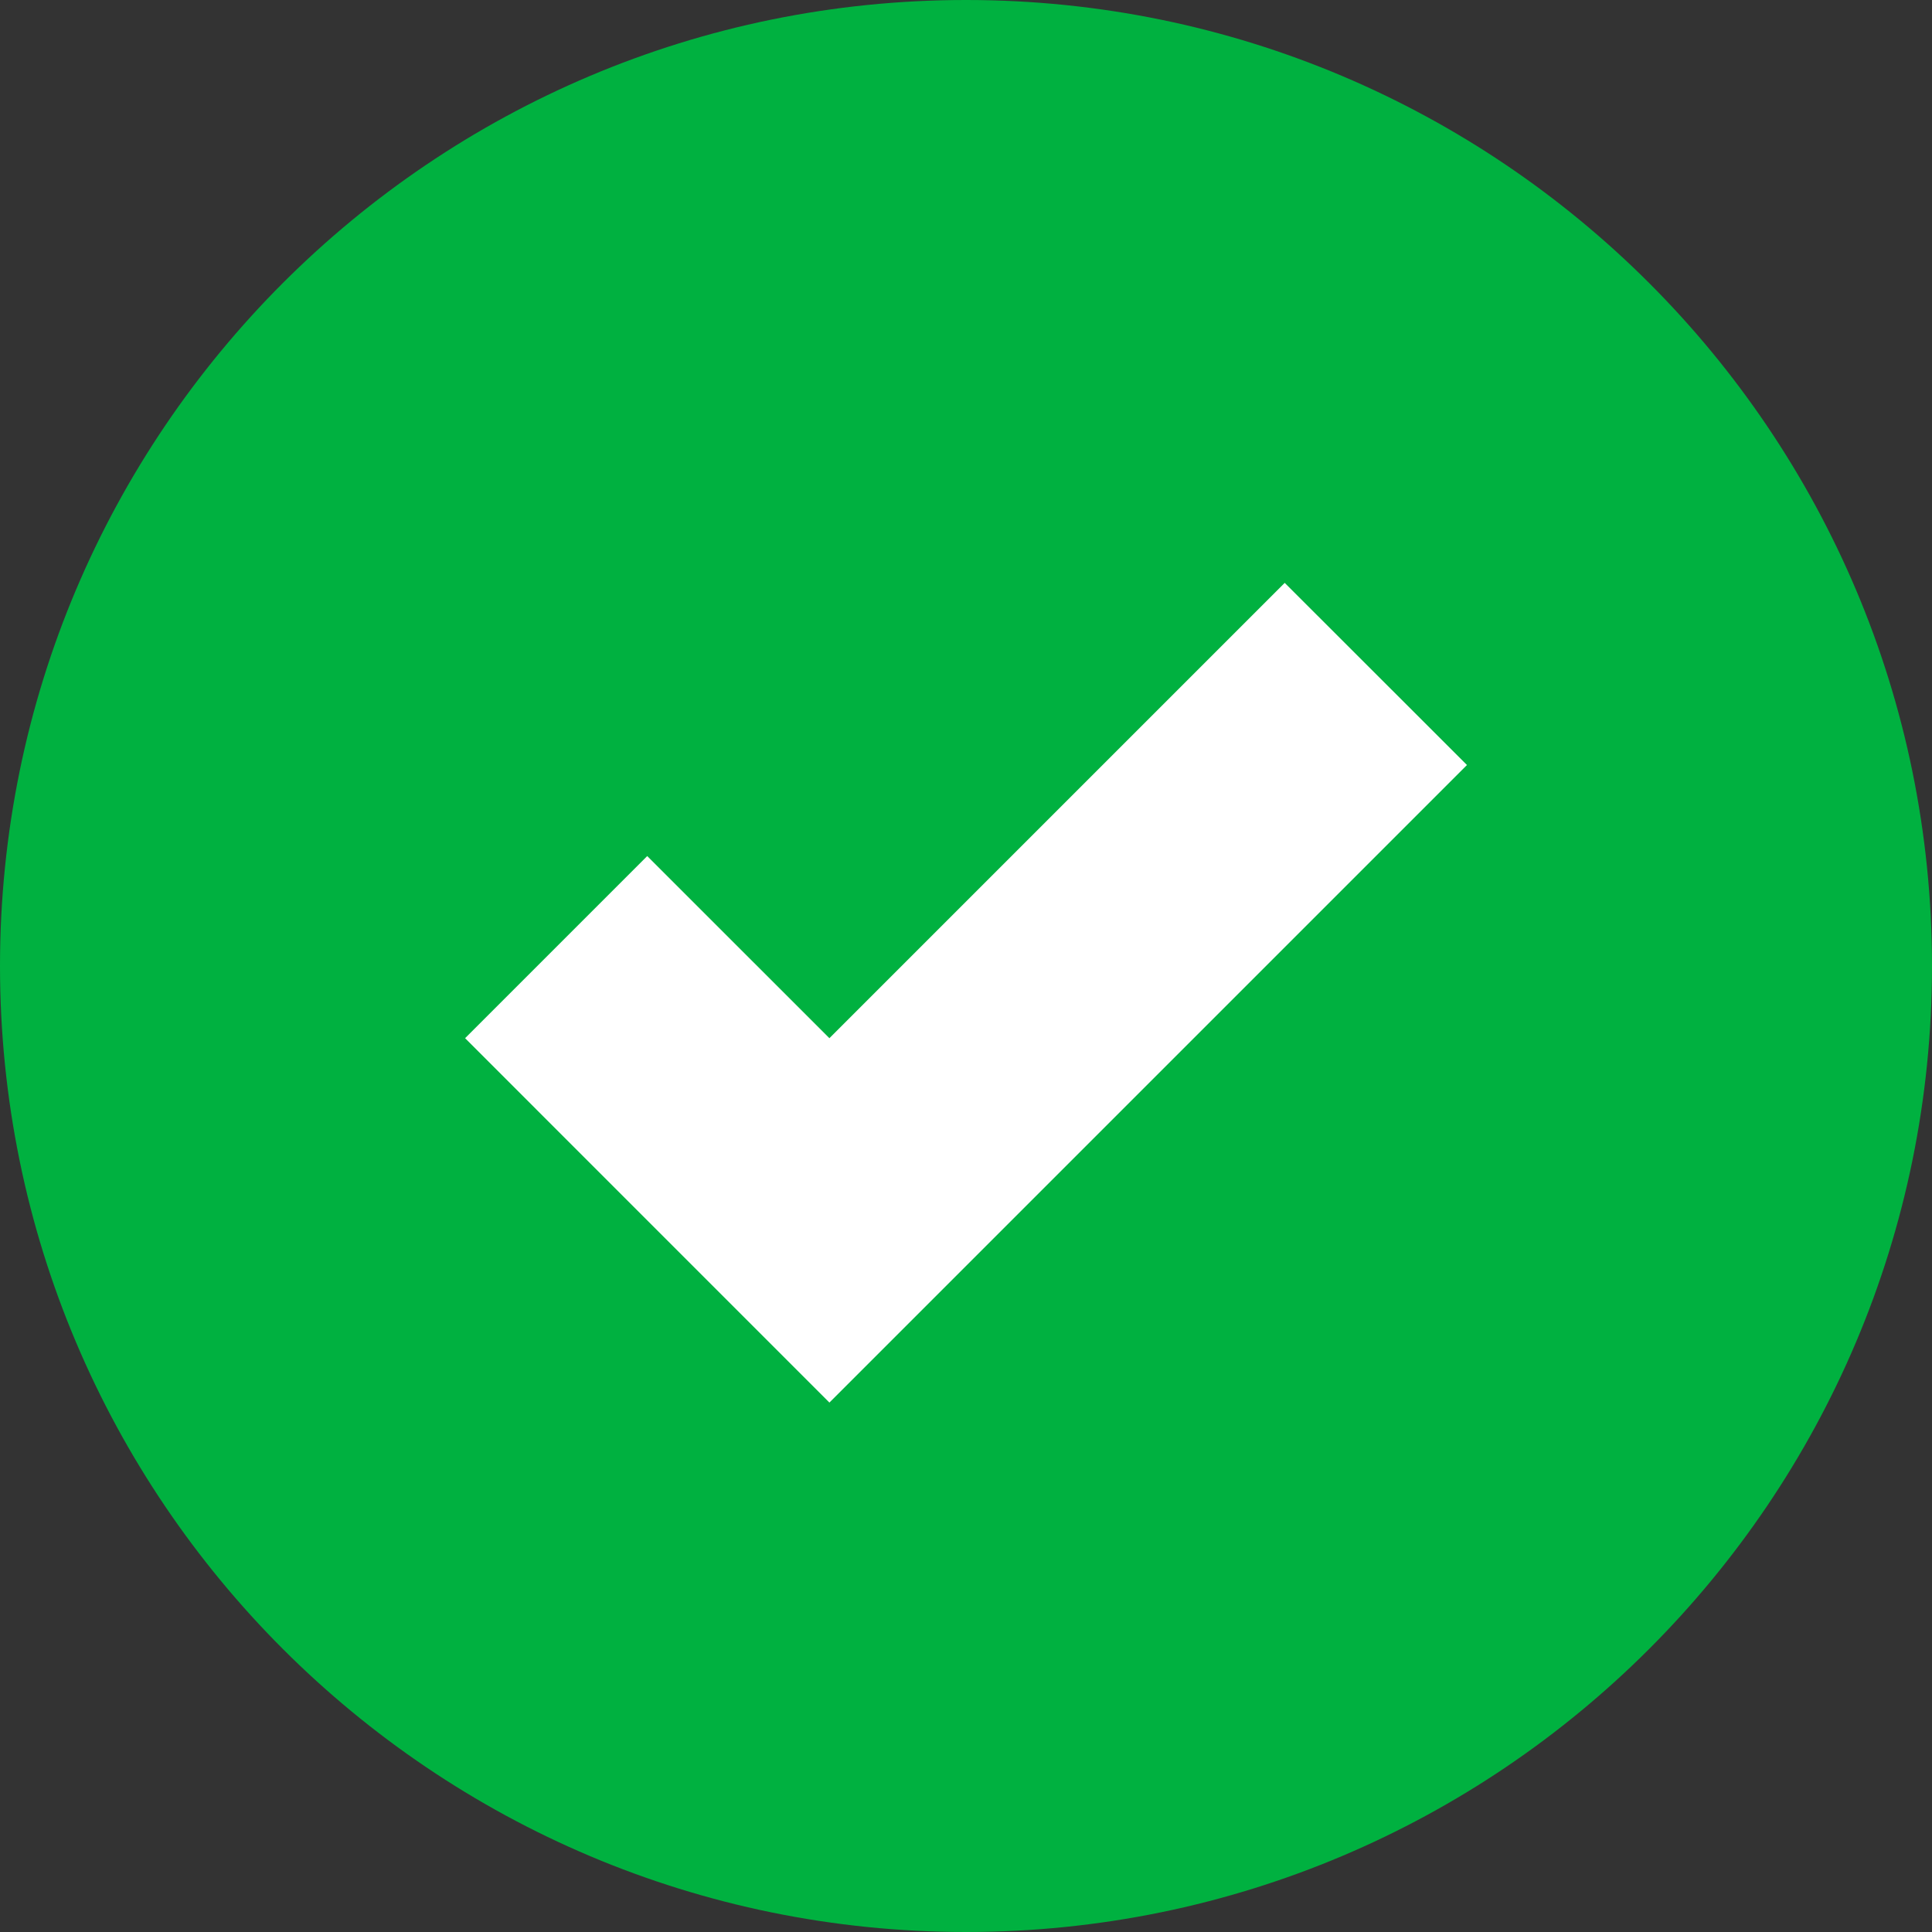
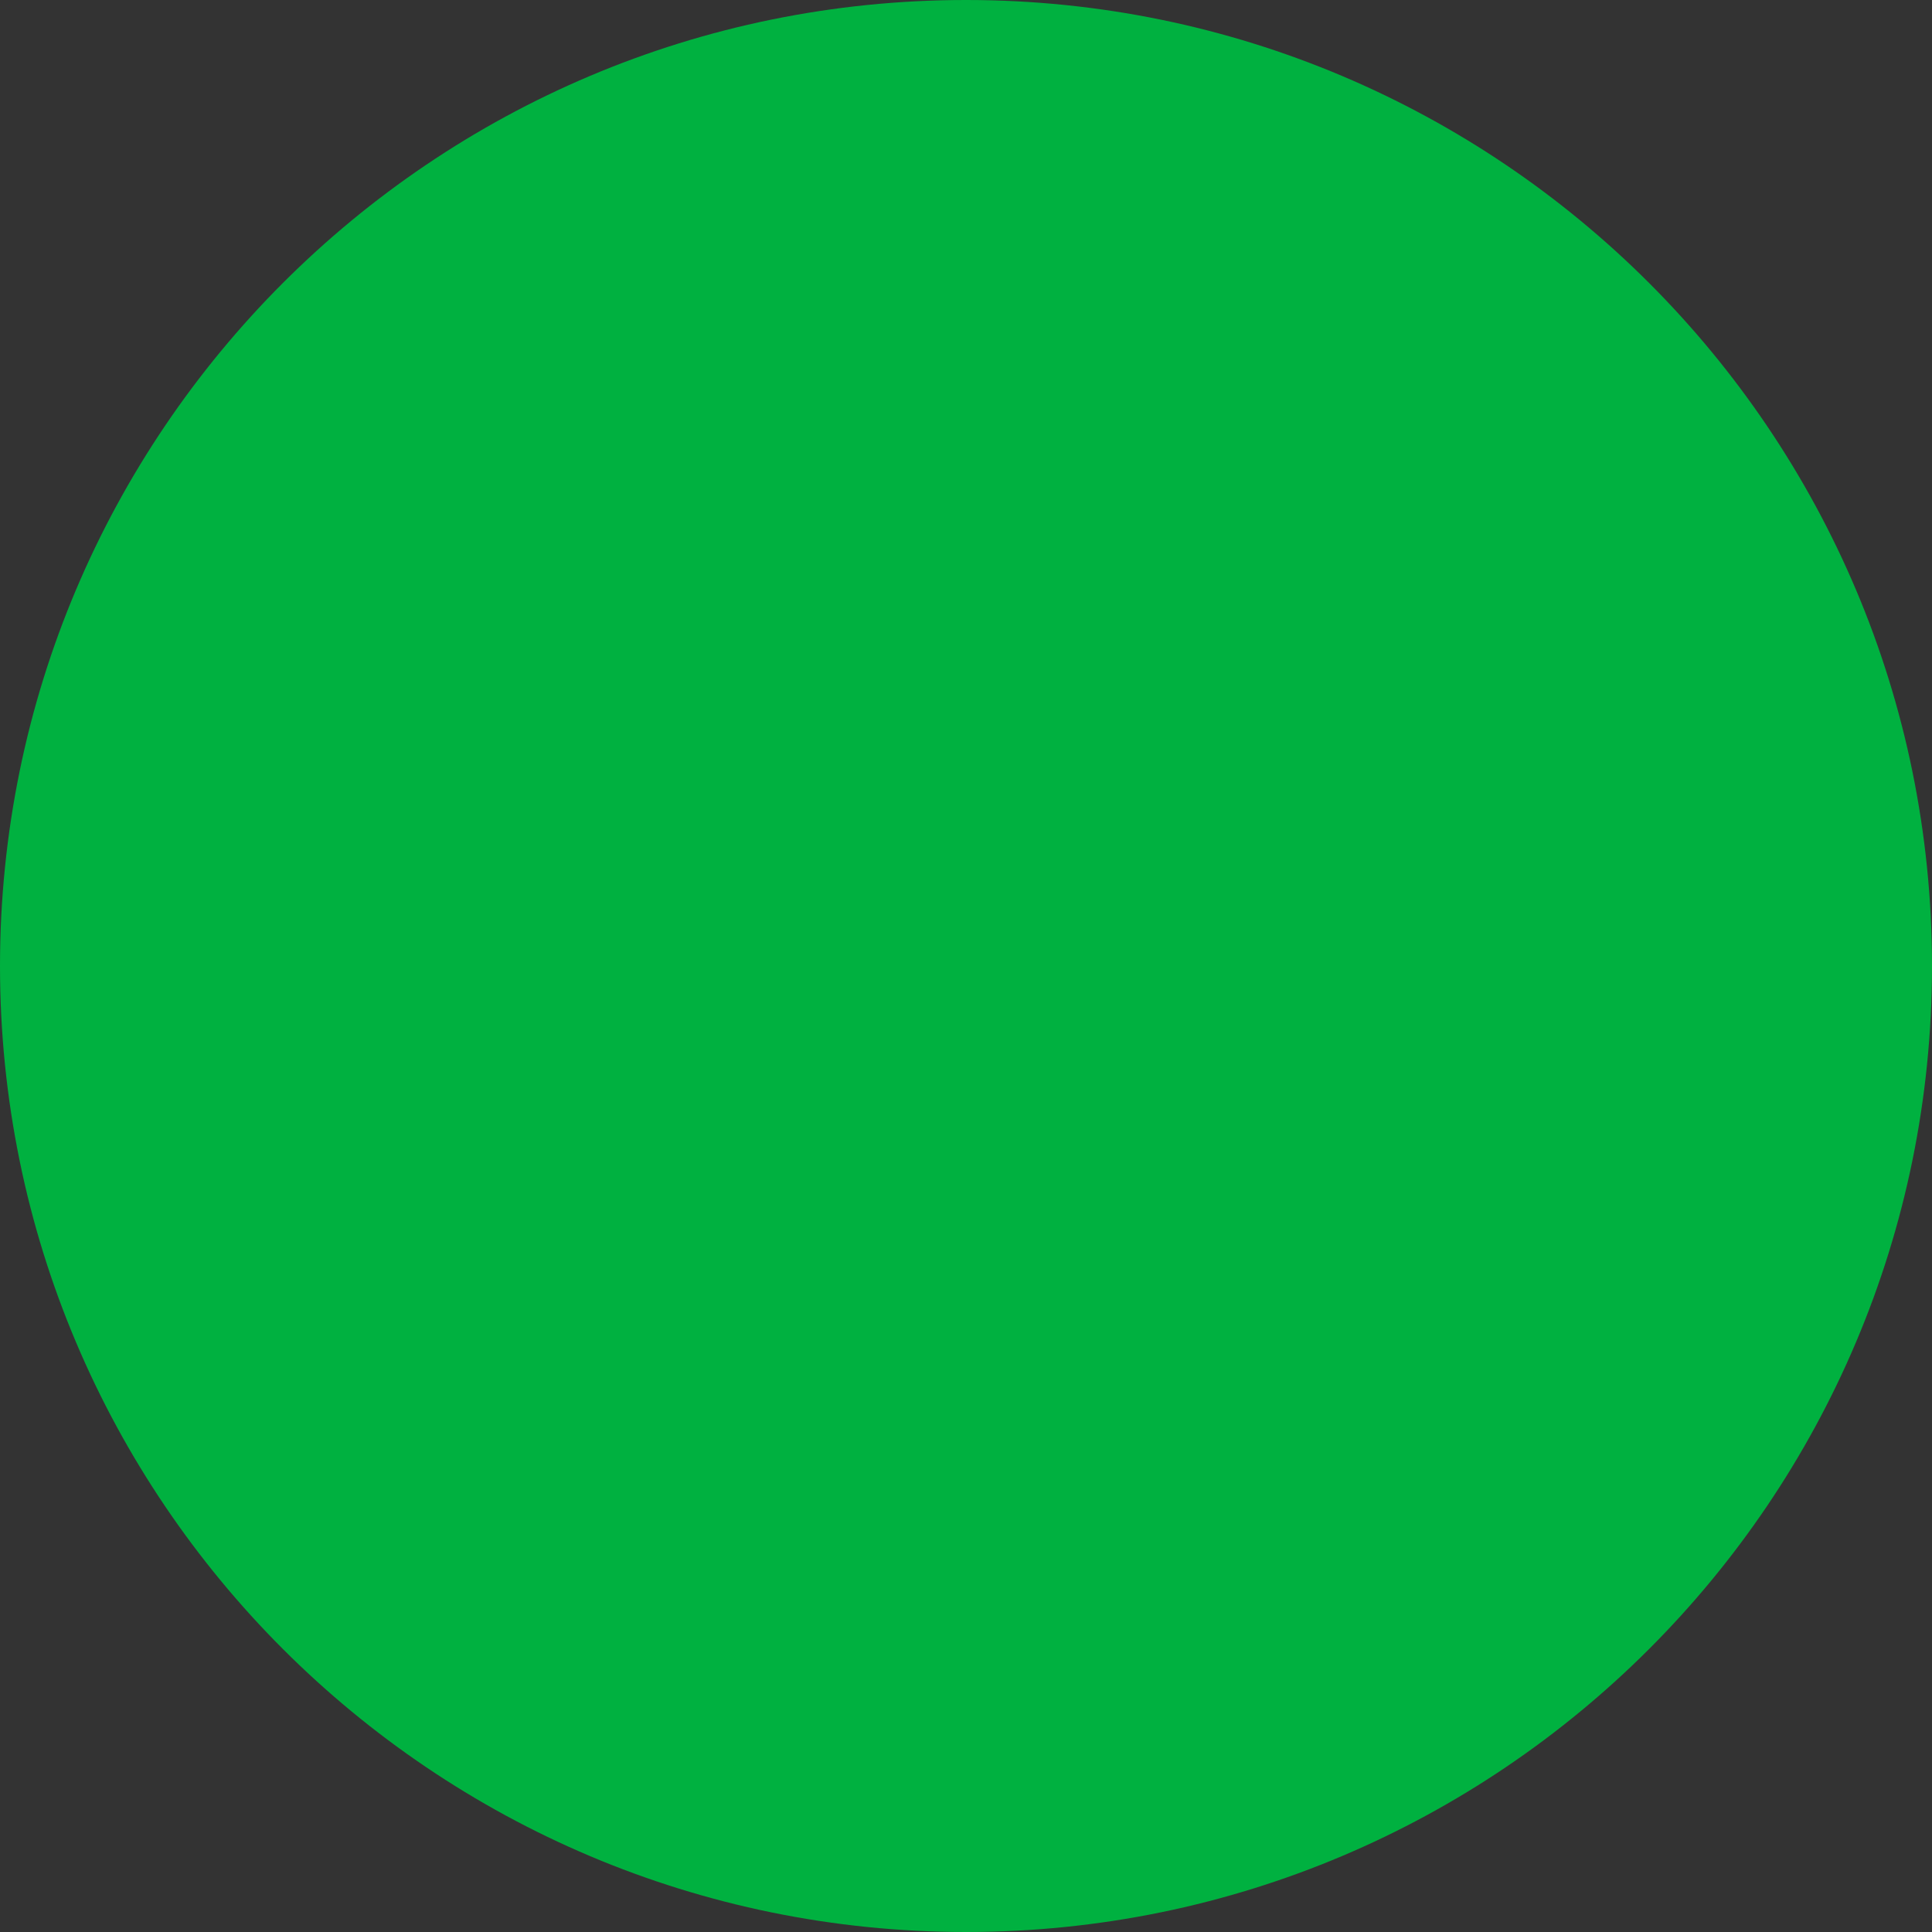
<svg xmlns="http://www.w3.org/2000/svg" width="30" height="30" viewBox="0 0 30 30">
  <rect x="0" y="0" width="30" height="30" fill="#333333" stroke="none" />
  <g fill="none" fill-rule="evenodd">
    <path fill="#00B140" d="M15 0C6.716 0 0 6.716 0 15c0 8.284 6.716 15 15 15 8.284 0 15-6.716 15-15 0-8.284-6.716-15-15-15z" />
-     <path fill="#FFF" d="M10.05 13.293l2.829 2.828 7.07-7.07 2.83 2.828-9.9 9.9-5.657-5.658 2.828-2.828z" />
  </g>
</svg>